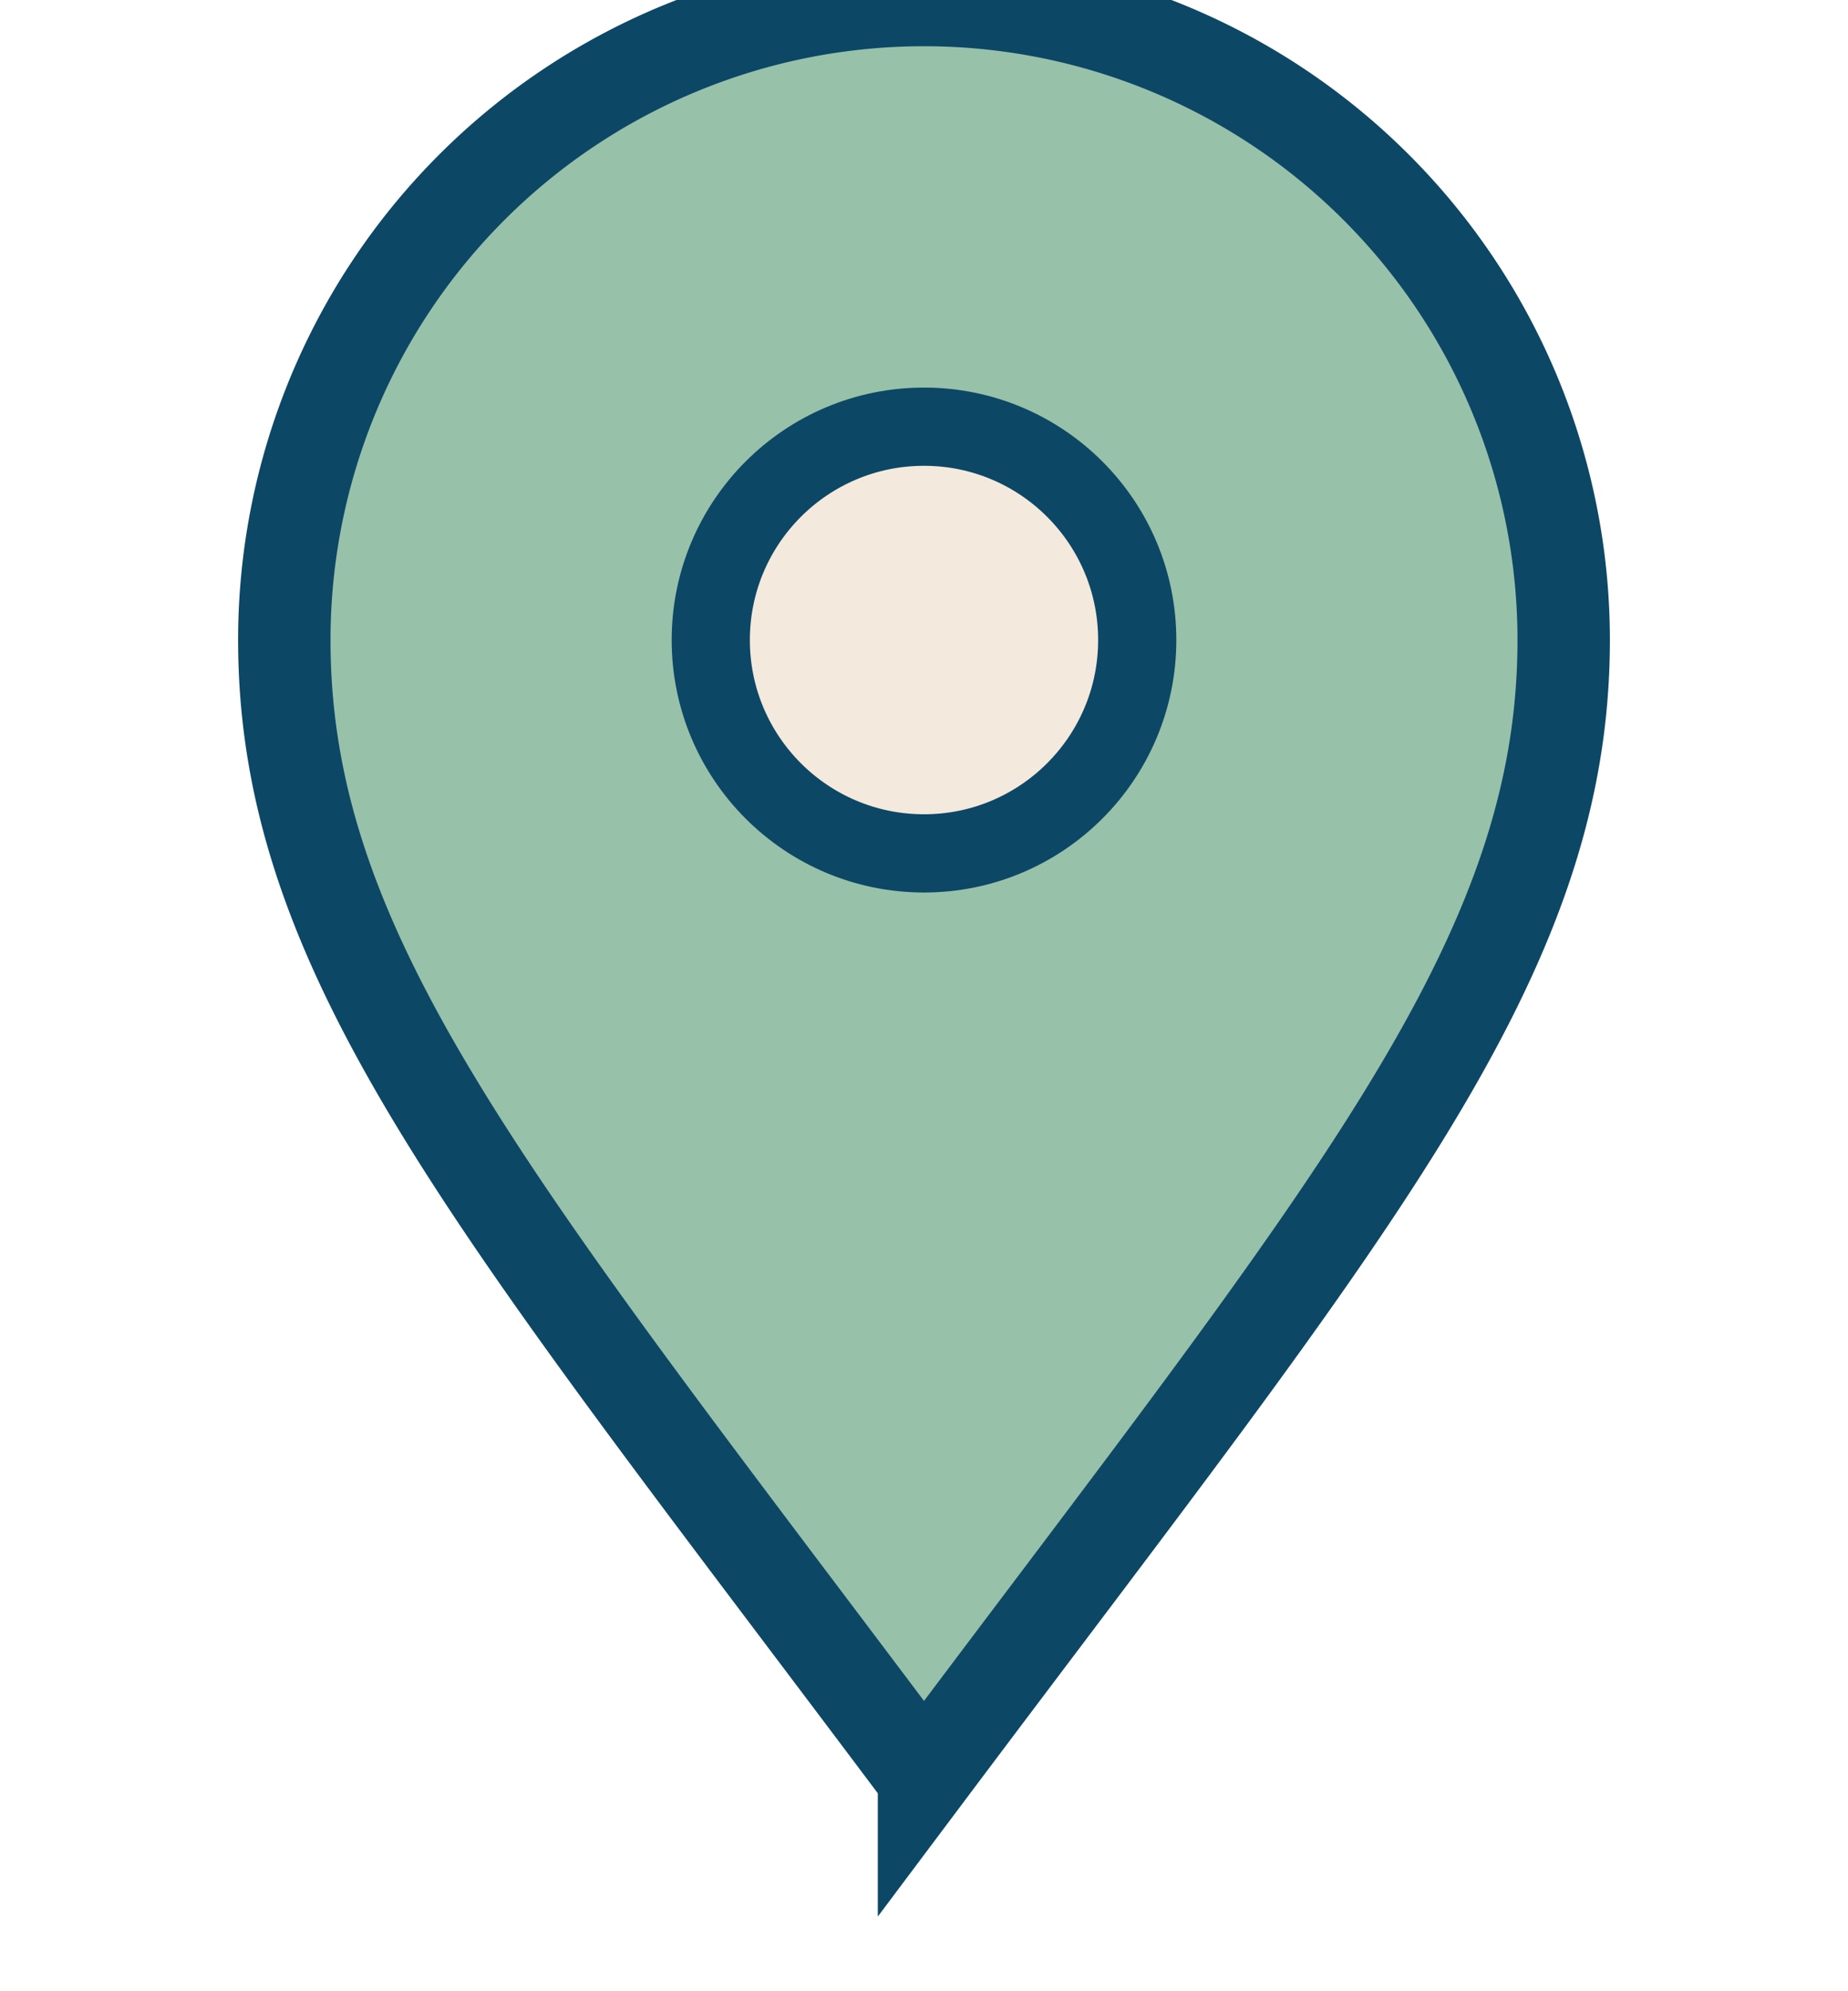
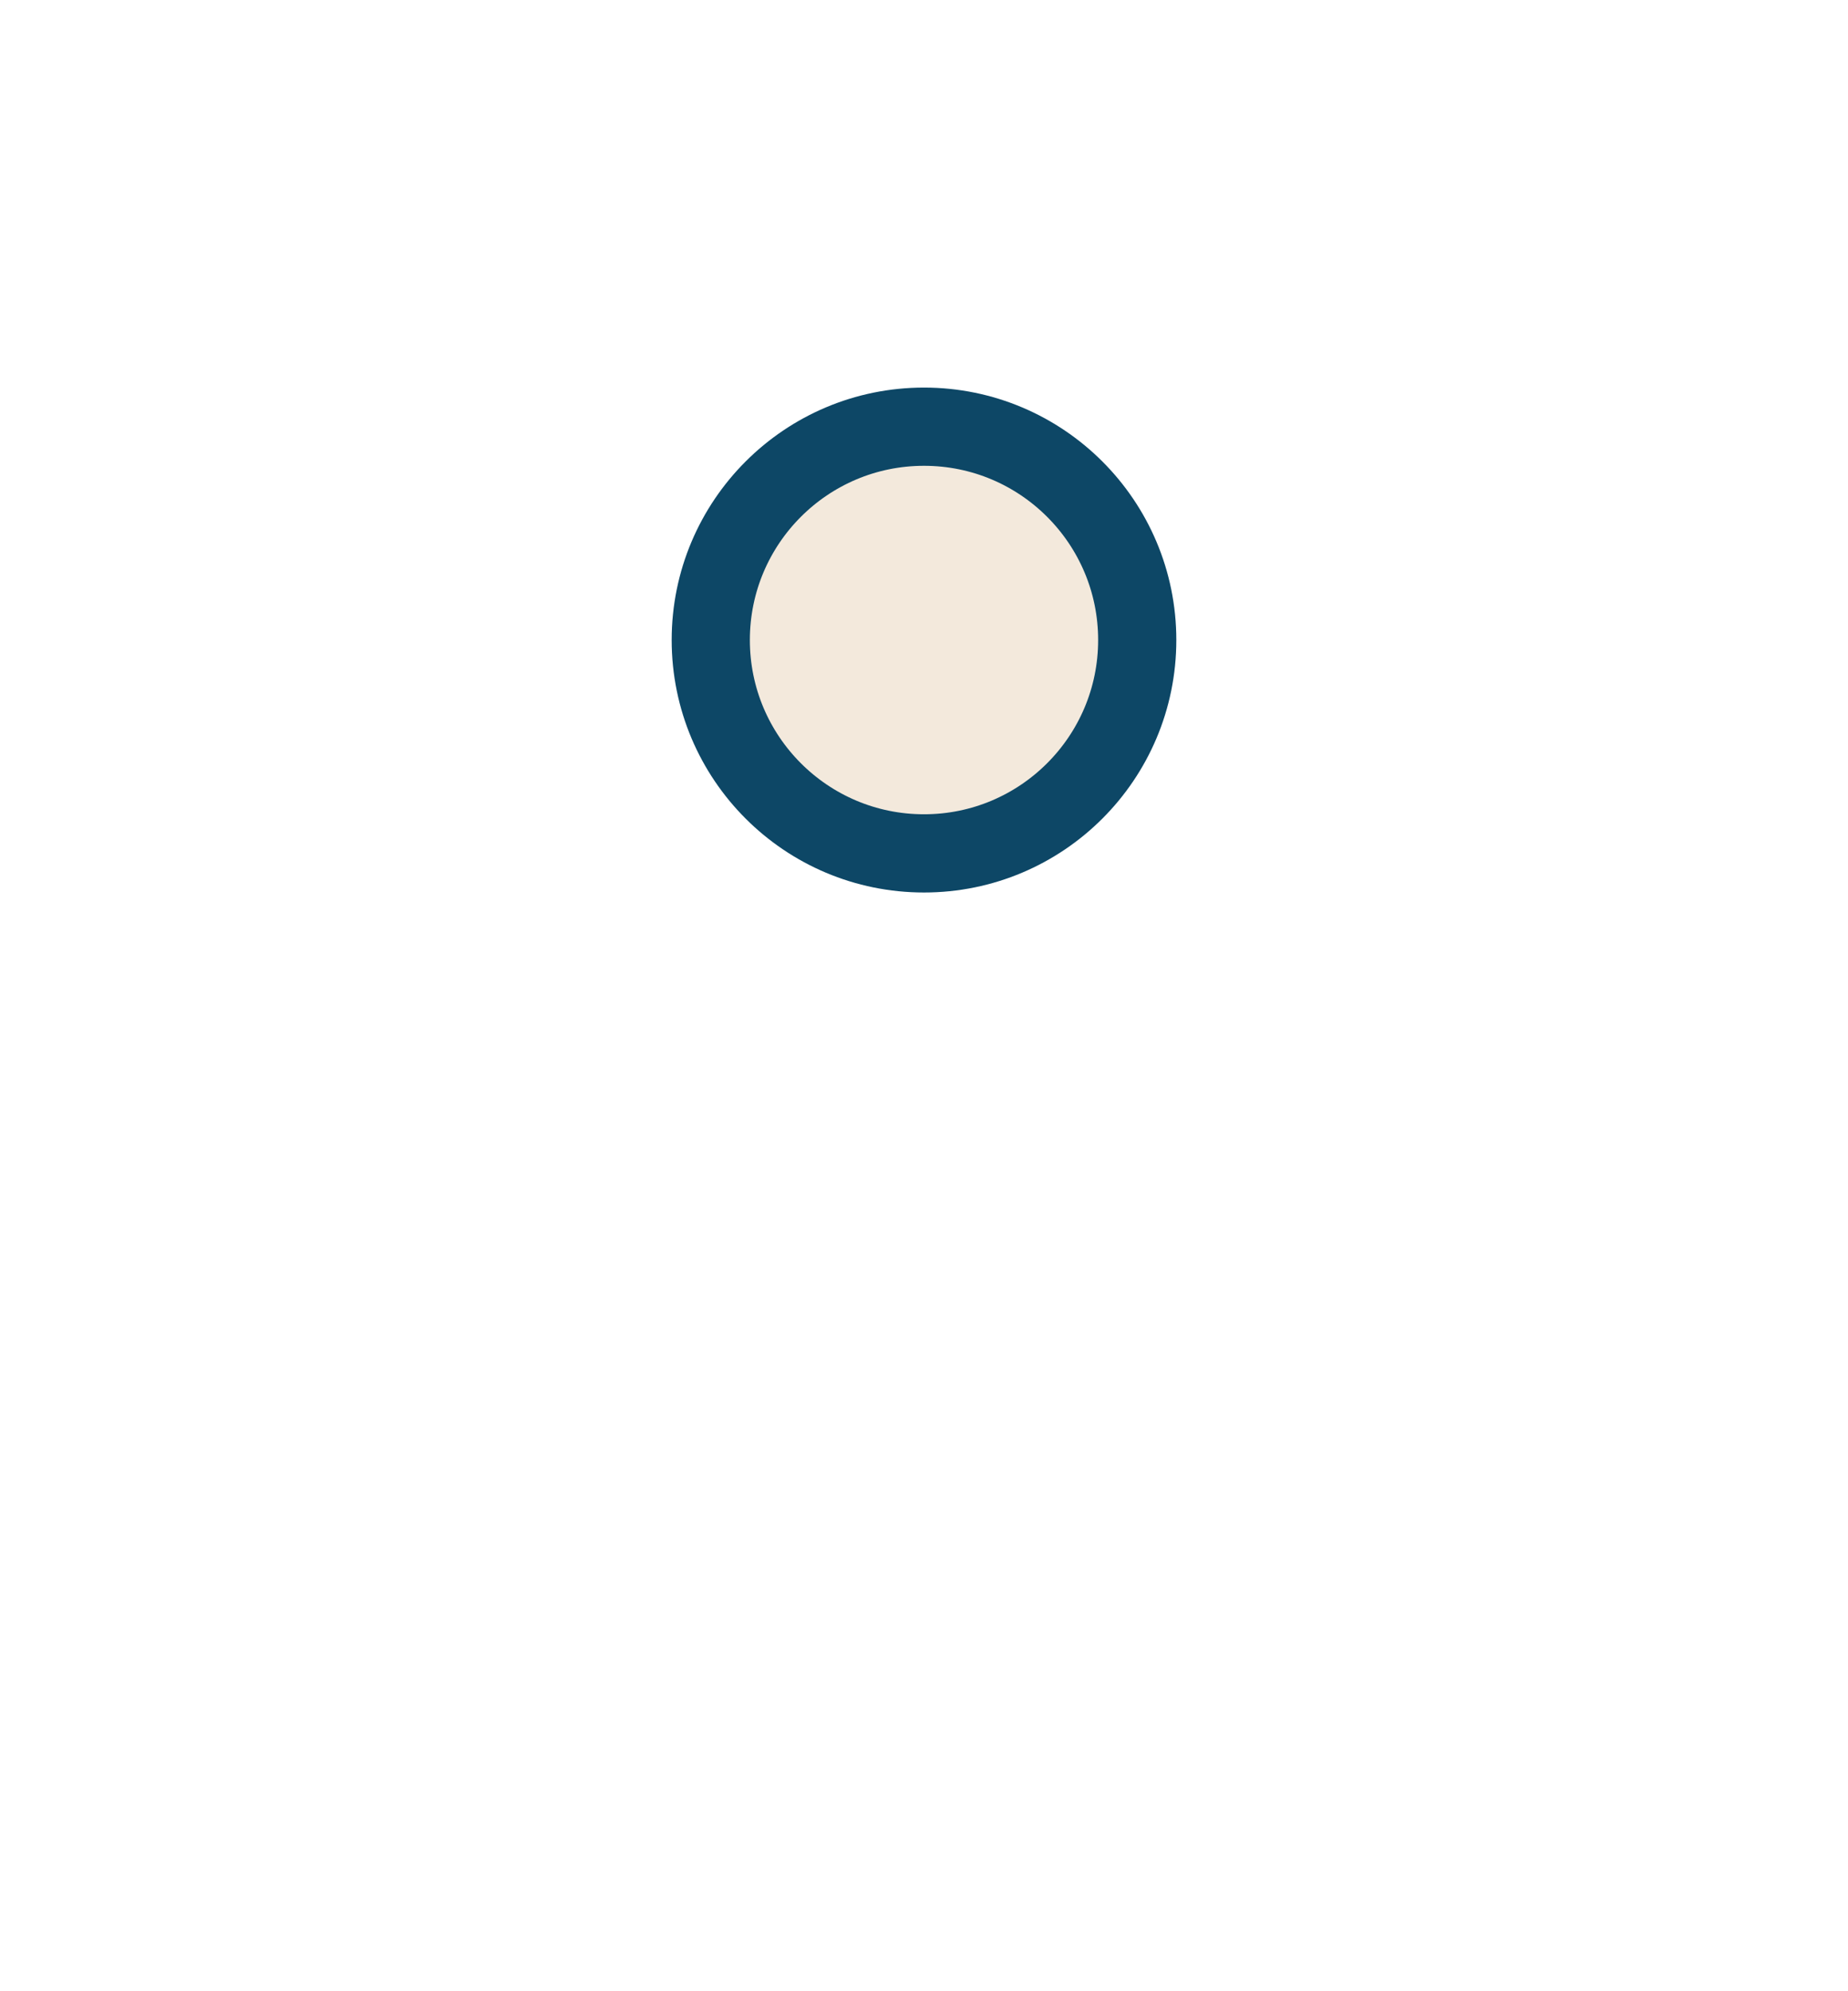
<svg xmlns="http://www.w3.org/2000/svg" width="26" height="28" viewBox="0 0 26 28">
-   <path d="M13 25C19 17 22 13.5 22 9A9 9 0 0 0 4 9c0 4.5 3 8 9 16z" fill="#97C1A9" stroke="#0D4766" stroke-width="1.3" />
  <circle cx="13" cy="9" r="3" fill="#F3E9DC" stroke="#0D4766" stroke-width="1.1" />
</svg>